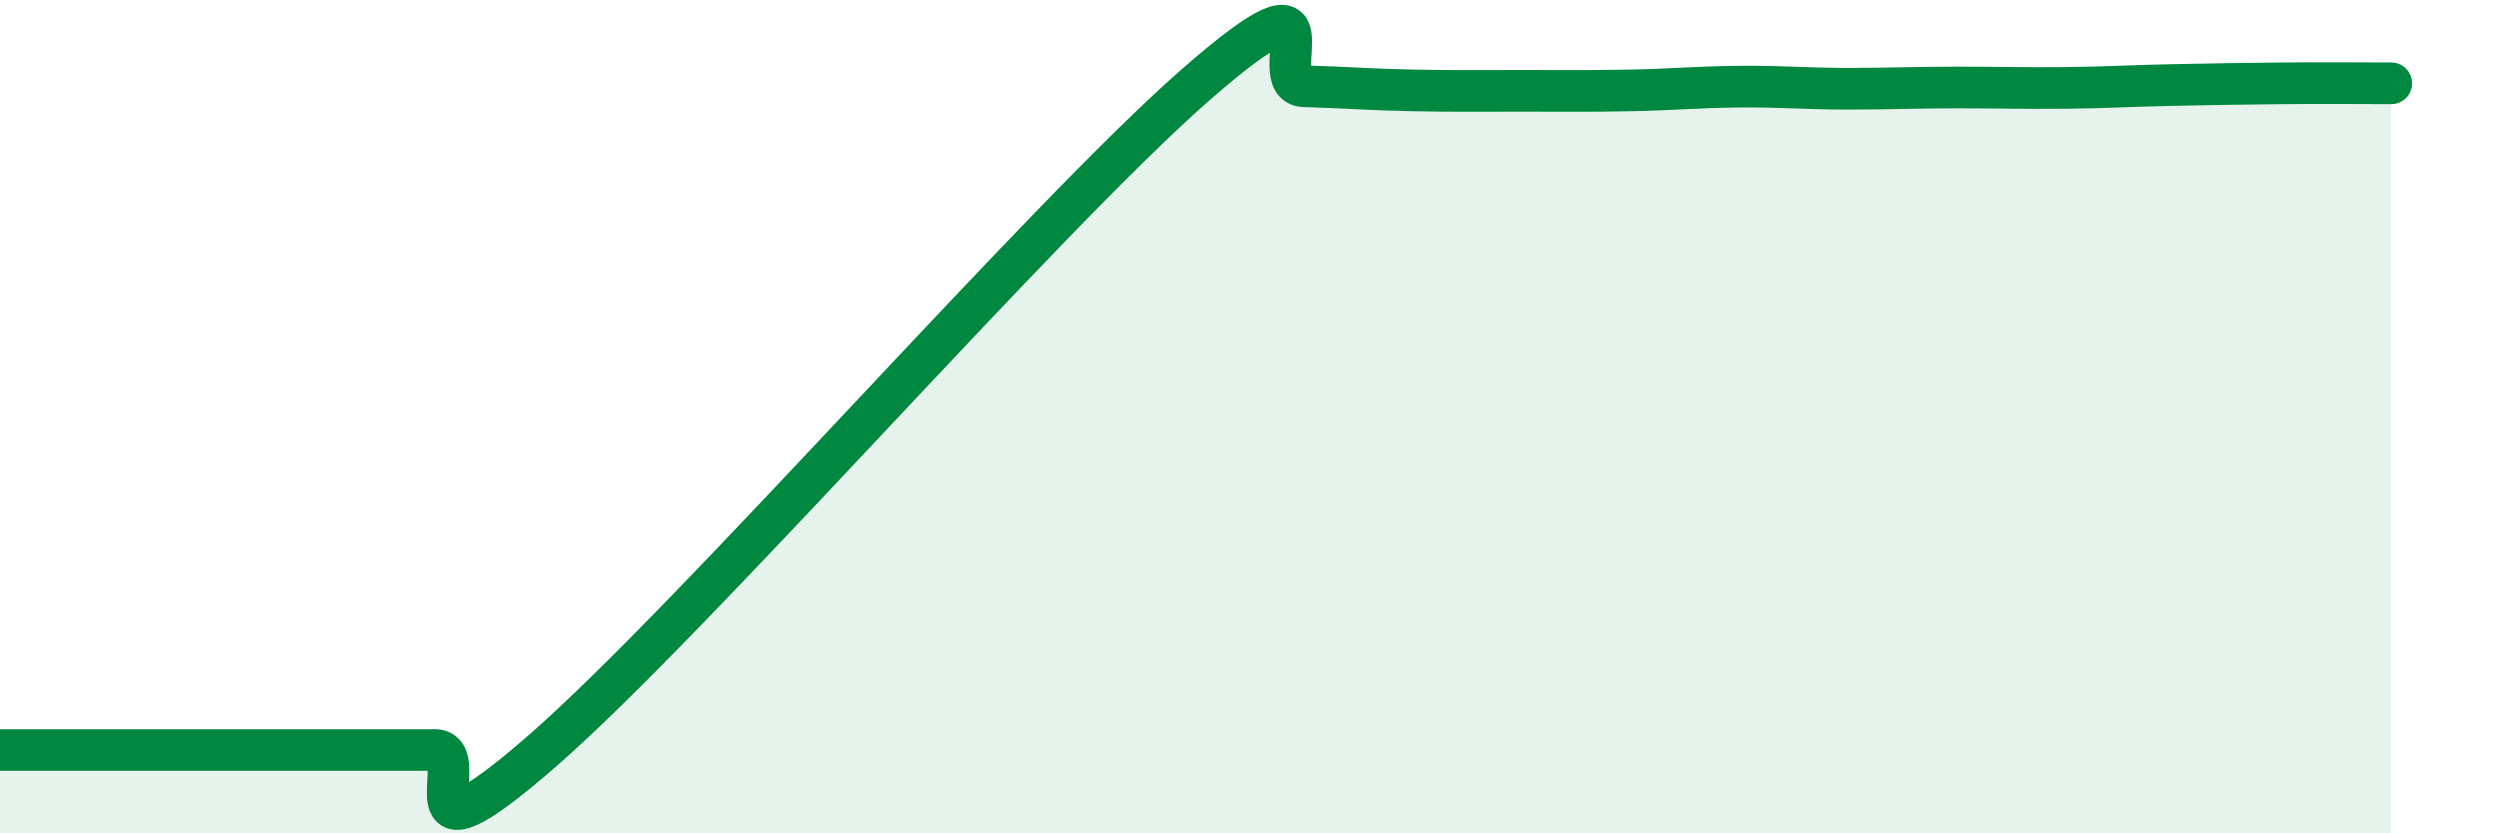
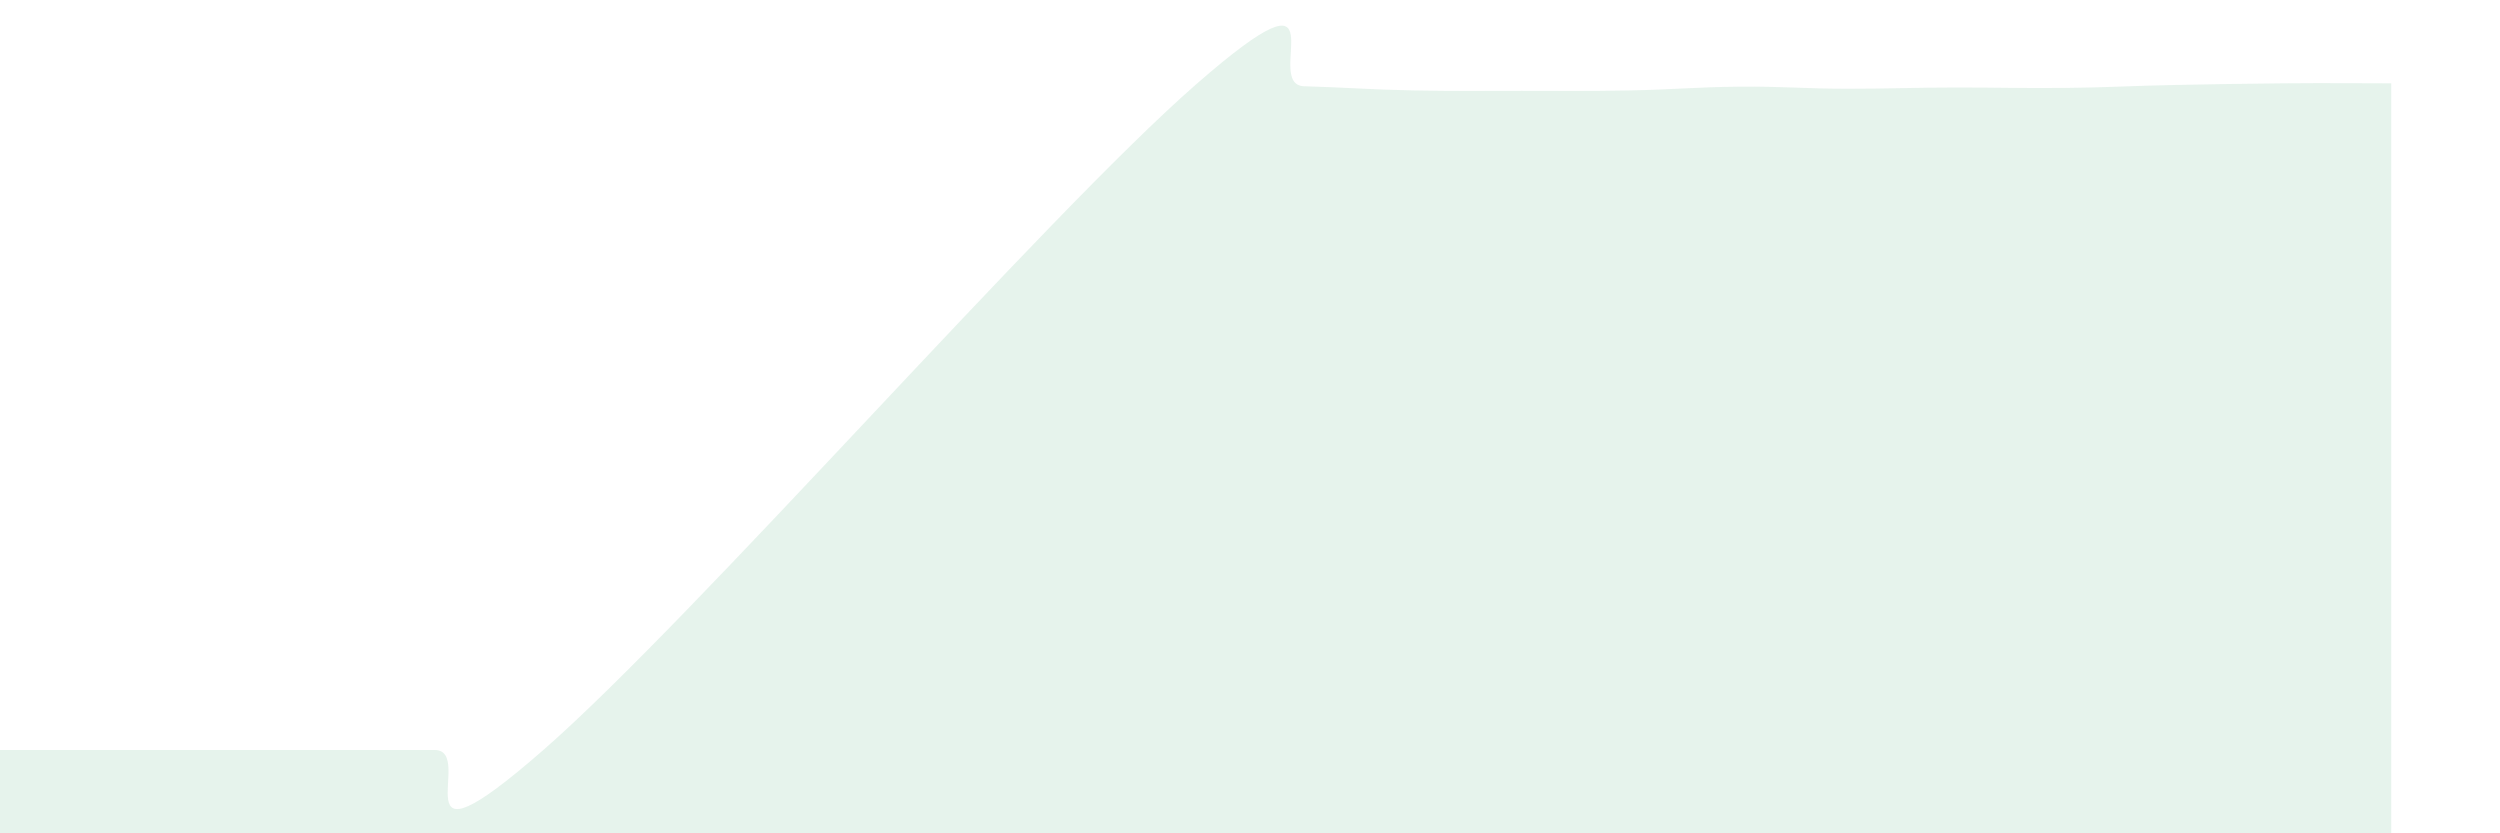
<svg xmlns="http://www.w3.org/2000/svg" width="60" height="20" viewBox="0 0 60 20">
  <path d="M 0,18 C 0.52,18 1.57,18 2.61,18 C 3.65,18 4.18,18 5.22,18 C 6.26,18 6.79,18 7.83,18 C 8.87,18 9.39,18 10.43,18 C 11.47,18 9.39,21.19 13.04,18 C 16.69,14.81 25.05,5.22 28.7,2.03 C 32.35,-1.16 30.26,2.04 31.3,2.07 C 32.34,2.1 32.87,2.15 33.91,2.17 C 34.95,2.19 35.48,2.18 36.52,2.18 C 37.56,2.18 38.09,2.19 39.13,2.17 C 40.17,2.15 40.7,2.09 41.74,2.08 C 42.78,2.07 43.31,2.13 44.35,2.13 C 45.39,2.13 45.92,2.1 46.96,2.1 C 48,2.1 48.53,2.12 49.57,2.11 C 50.61,2.1 51.13,2.06 52.17,2.04 C 53.21,2.02 53.74,2.01 54.78,2 C 55.82,1.99 56.87,2 57.39,2L57.39 20L0 20Z" fill="#008740" opacity="0.1" stroke-linecap="round" stroke-linejoin="round" />
-   <path d="M 0,18 C 0.52,18 1.57,18 2.61,18 C 3.65,18 4.18,18 5.22,18 C 6.26,18 6.79,18 7.83,18 C 8.87,18 9.39,18 10.43,18 C 11.47,18 9.39,21.19 13.04,18 C 16.69,14.81 25.05,5.22 28.7,2.03 C 32.35,-1.16 30.26,2.04 31.3,2.07 C 32.34,2.1 32.87,2.15 33.91,2.17 C 34.95,2.19 35.48,2.18 36.52,2.18 C 37.56,2.18 38.09,2.19 39.13,2.17 C 40.17,2.15 40.7,2.09 41.74,2.08 C 42.78,2.07 43.31,2.13 44.35,2.13 C 45.39,2.13 45.92,2.1 46.96,2.1 C 48,2.1 48.53,2.12 49.57,2.11 C 50.61,2.1 51.13,2.06 52.17,2.04 C 53.21,2.02 53.74,2.01 54.78,2 C 55.82,1.99 56.87,2 57.39,2" stroke="#008740" stroke-width="1" fill="none" stroke-linecap="round" stroke-linejoin="round" />
</svg>